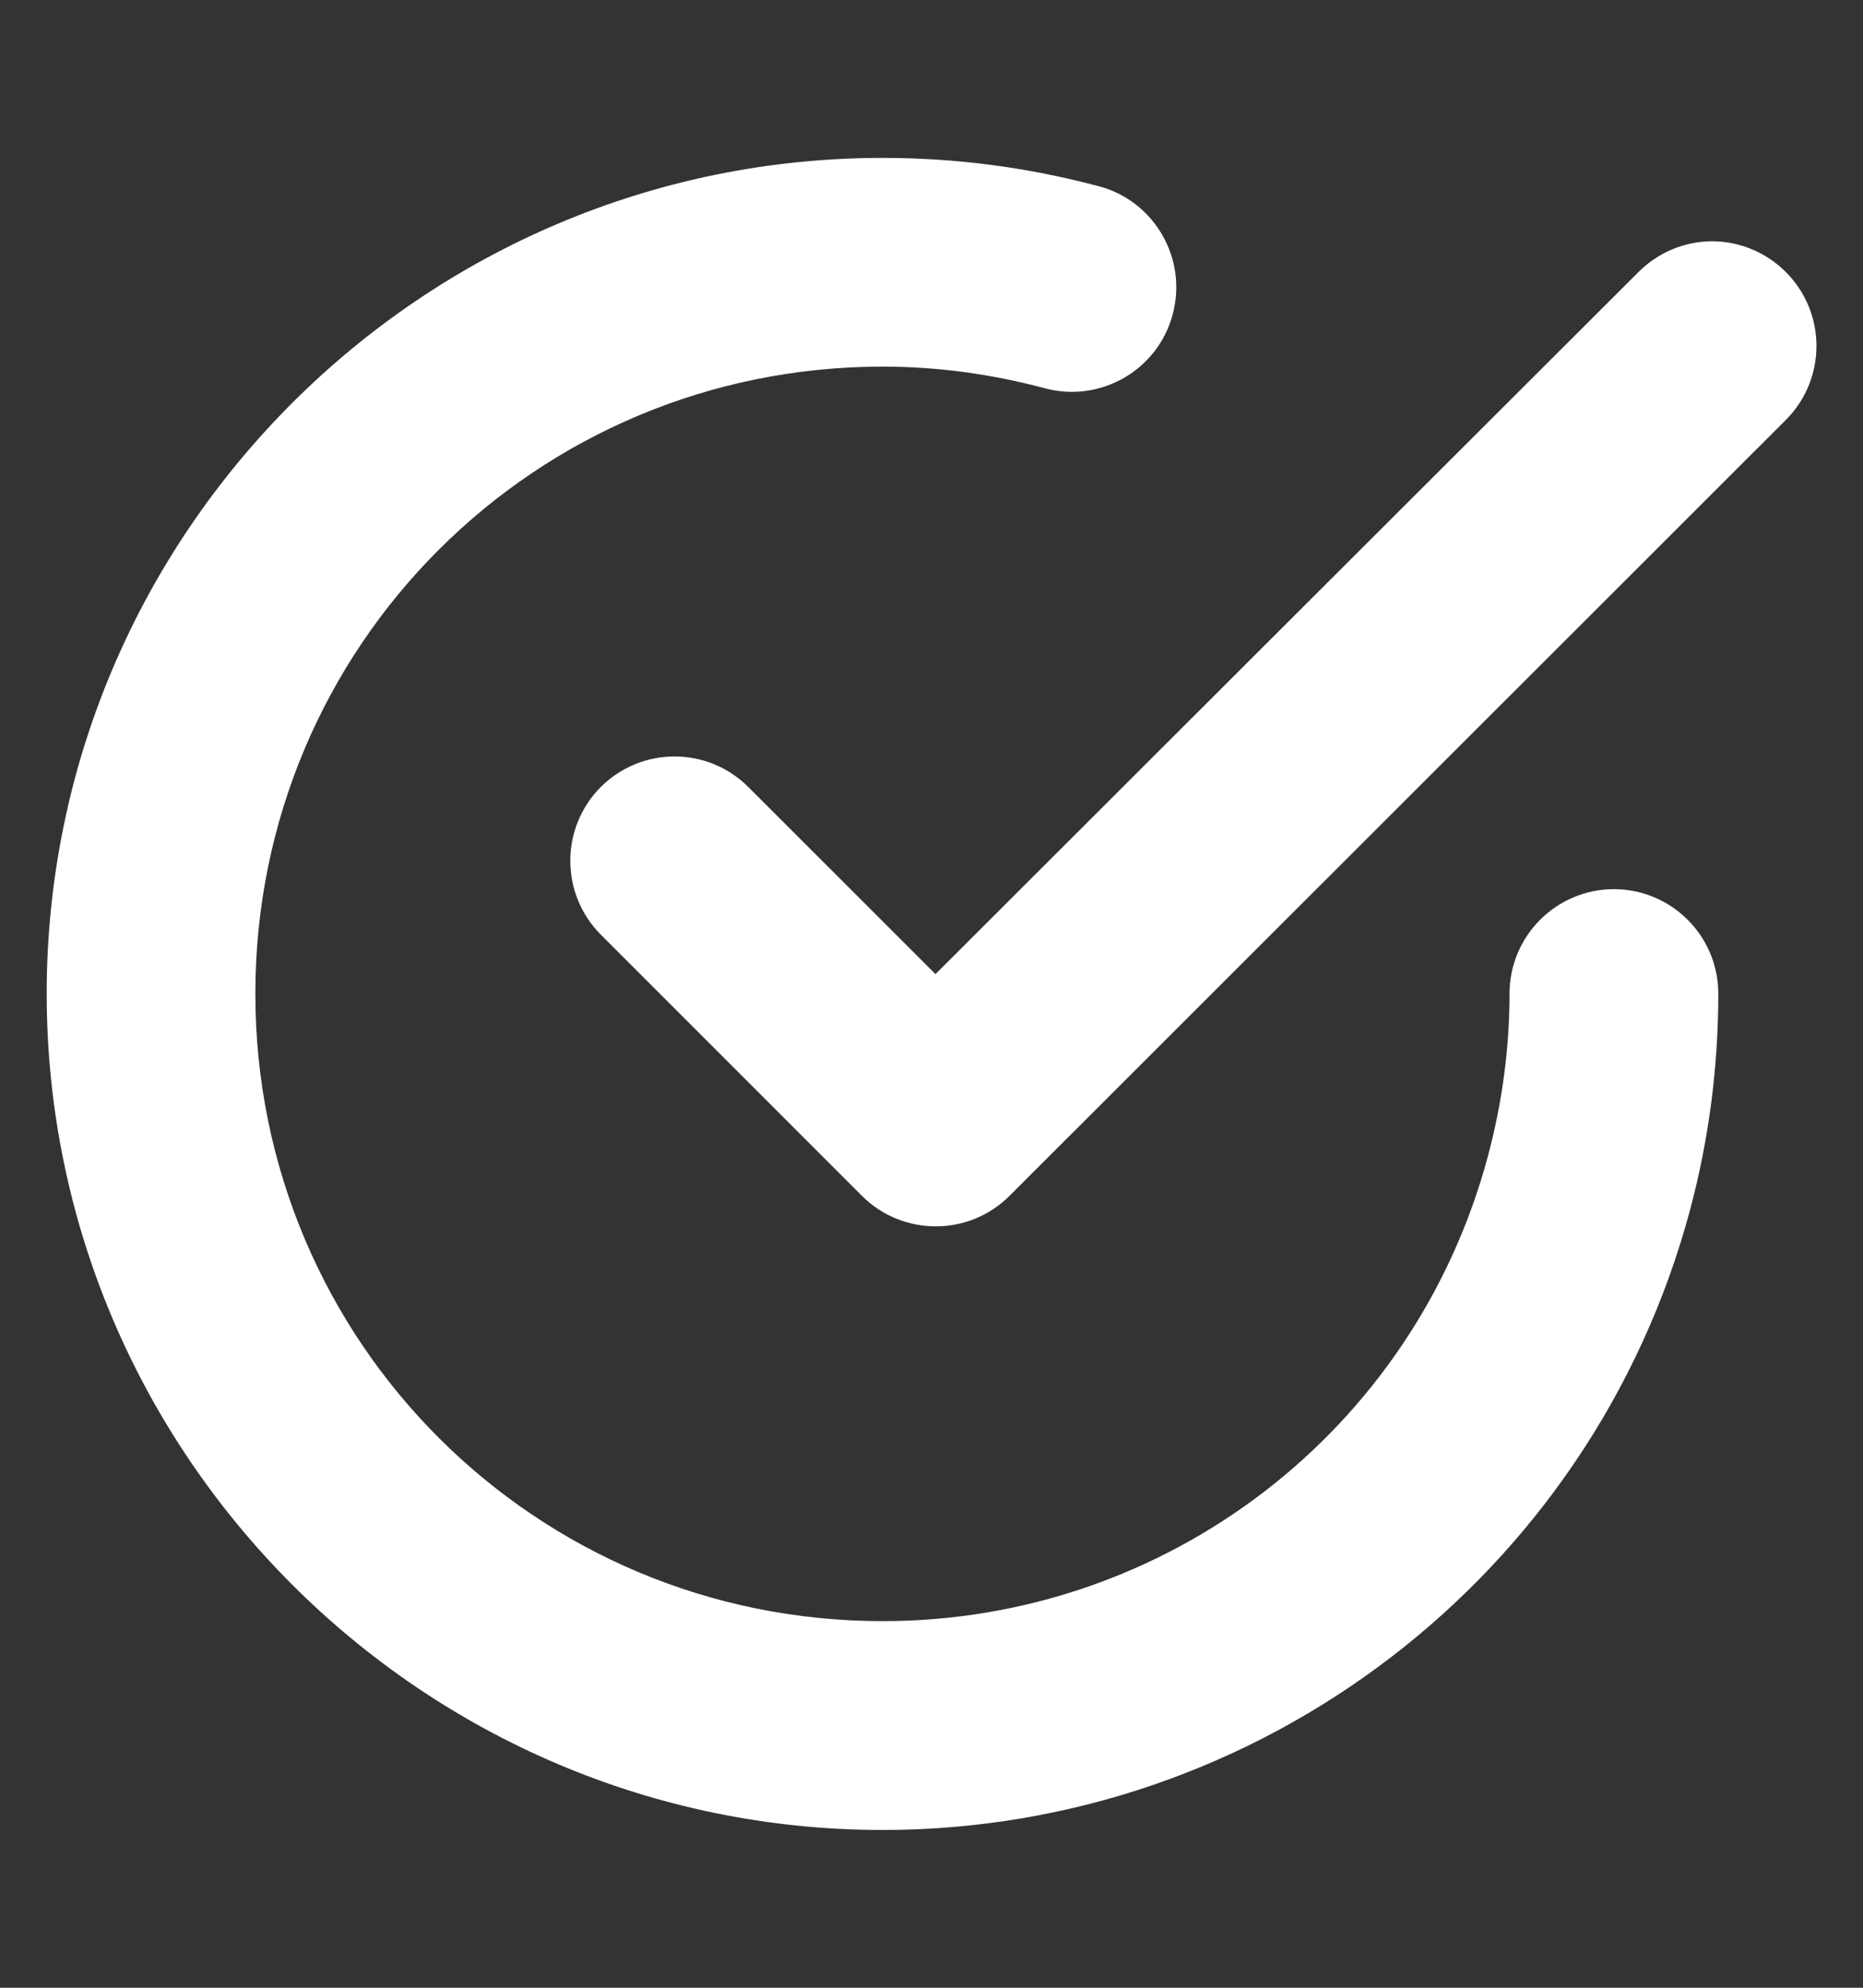
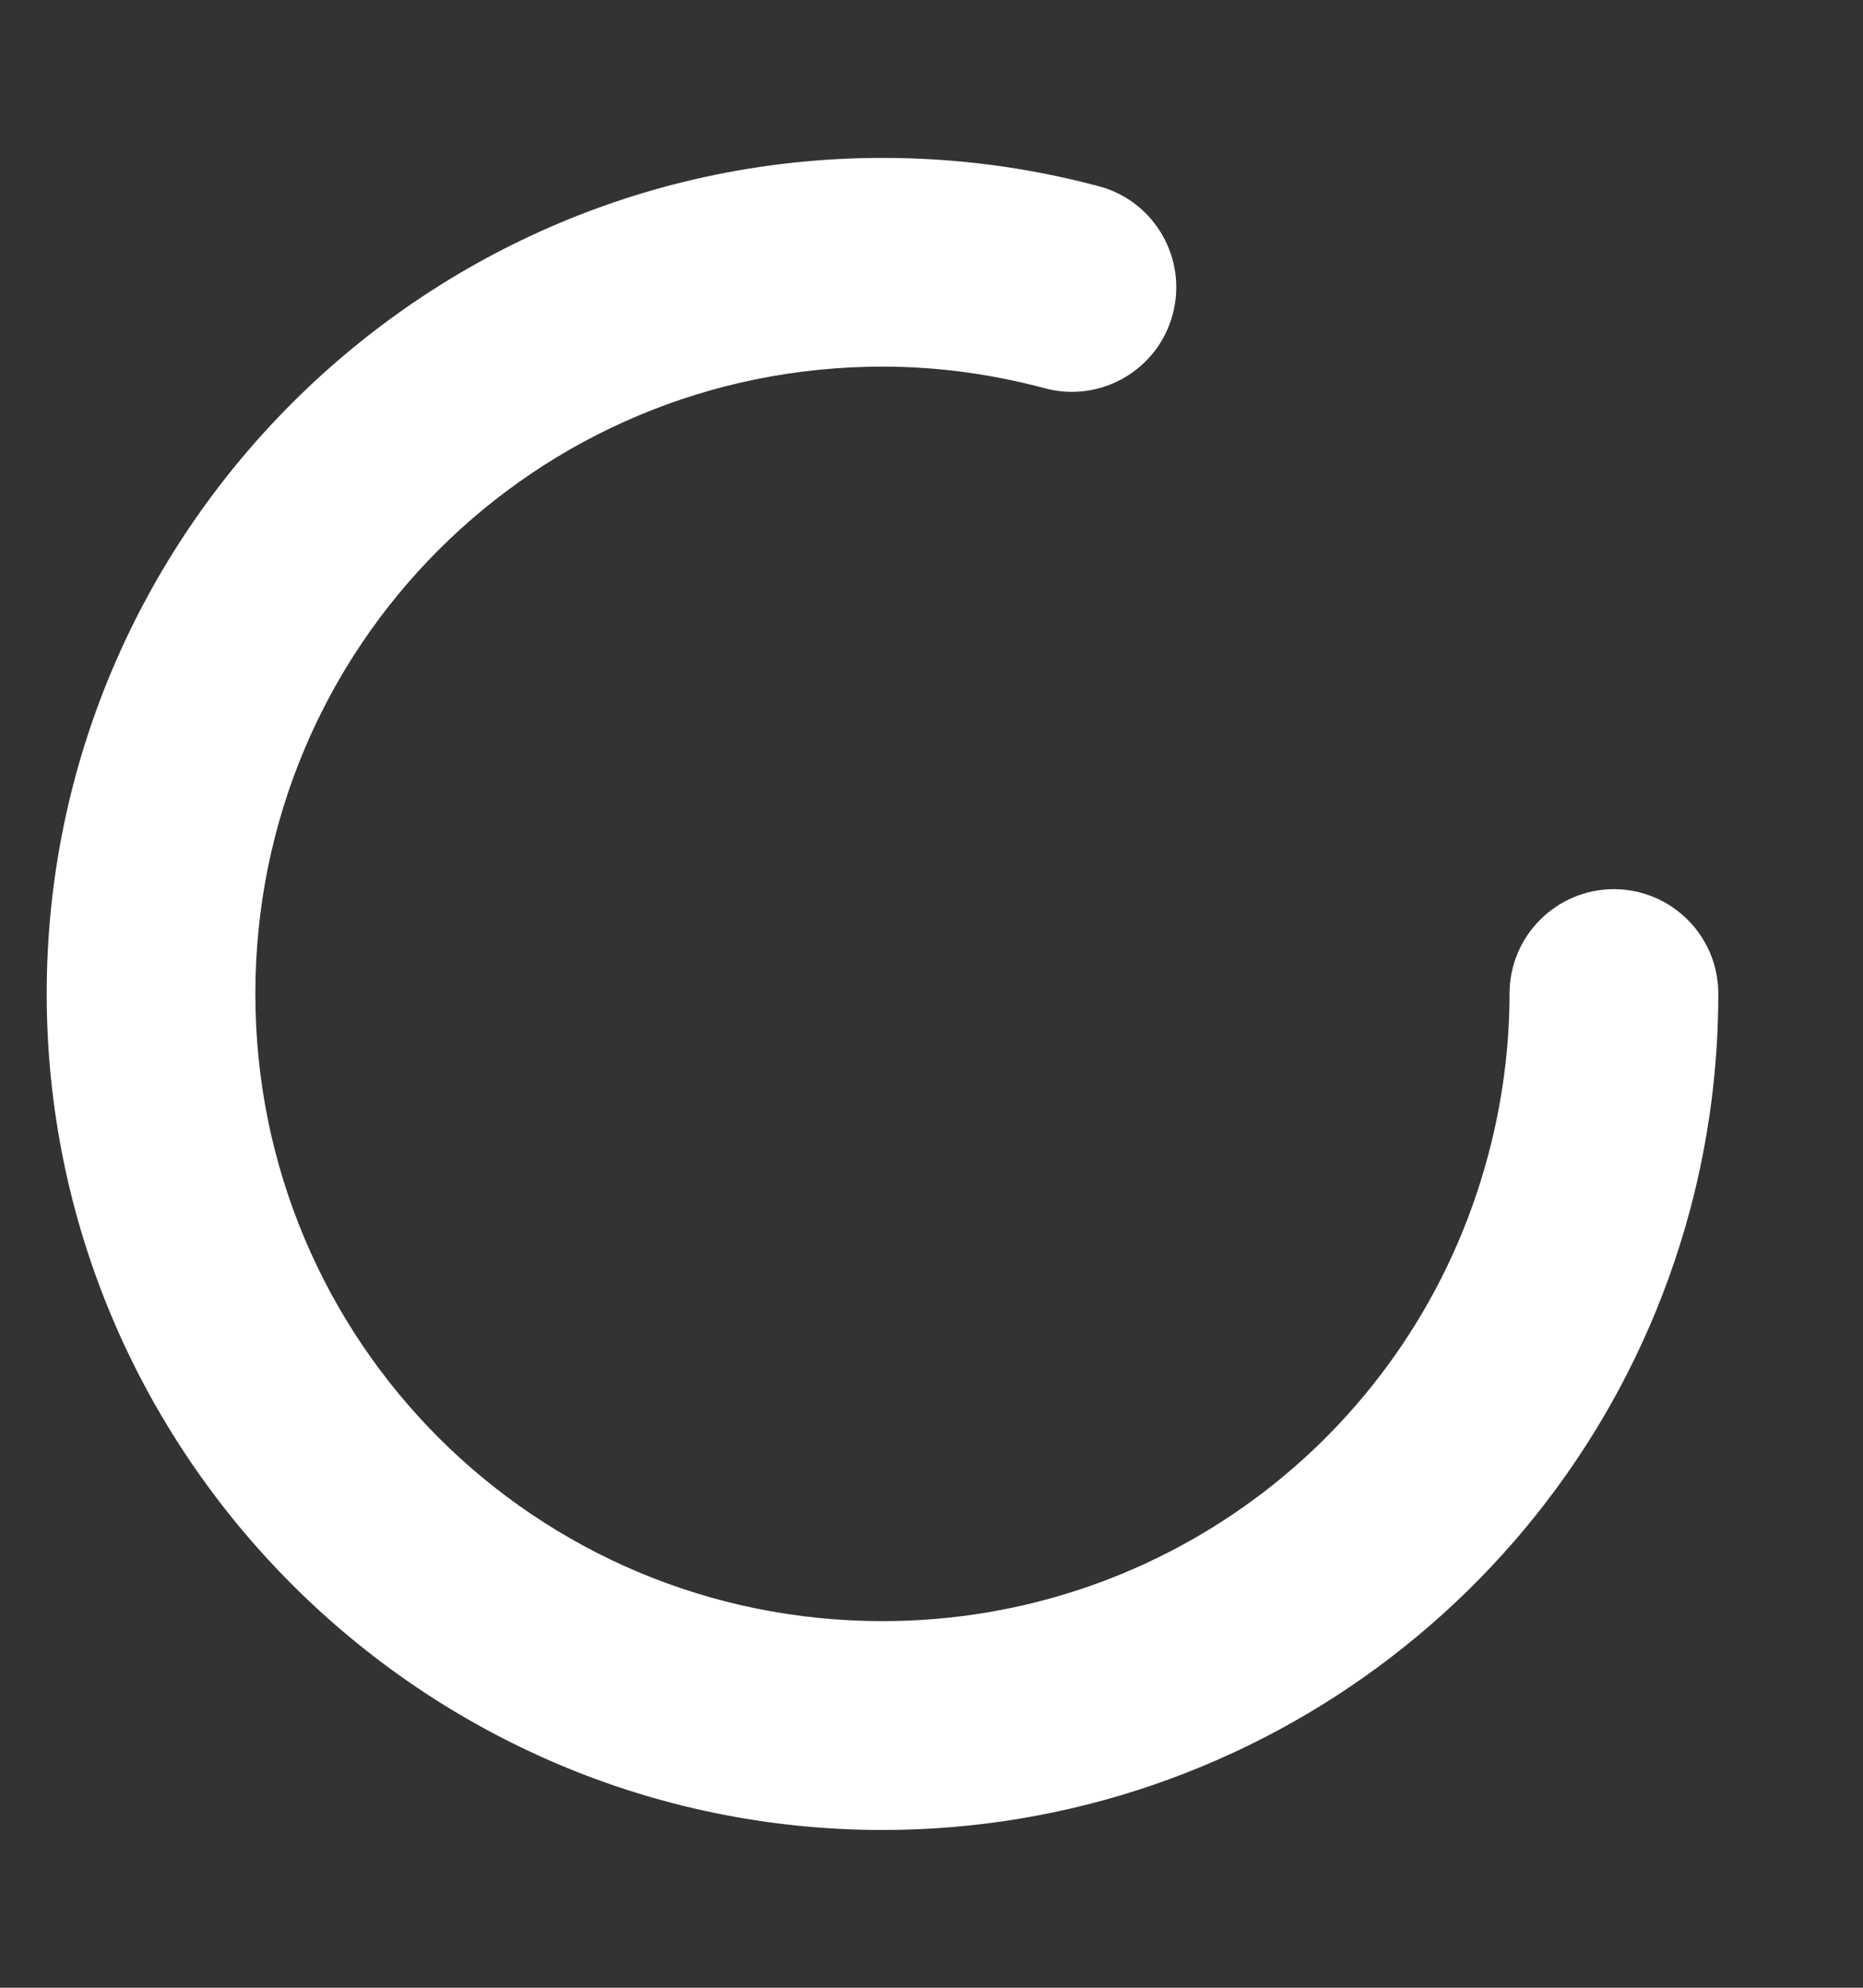
<svg xmlns="http://www.w3.org/2000/svg" width="15" height="16" viewBox="0 0 15 16" fill="none">
  <rect x="0" y="0" width="15" height="16" fill="#333333" stroke="none" />
-   <path d="M13.784 1.942C13.561 1.943 13.348 2.033 13.191 2.191C13.191 2.191 9.67 5.705 7.532 7.841L6.025 6.335C5.697 6.007 5.166 6.007 4.837 6.335C4.51 6.663 4.51 7.194 4.837 7.523L6.94 9.626C7.269 9.953 7.8 9.953 8.128 9.626C10.118 7.637 14.38 3.379 14.38 3.379C14.707 3.05 14.707 2.519 14.38 2.191C14.222 2.032 14.007 1.942 13.784 1.942Z" fill="white" />
  <path d="M7.107 1.271C3.4 1.271 0.376 4.292 0.376 7.999C0.376 11.705 3.4 14.73 7.107 14.73C10.149 14.73 12.819 12.68 13.607 9.741C13.759 9.173 13.835 8.587 13.835 7.999C13.835 7.534 13.459 7.158 12.994 7.157C12.53 7.158 12.154 7.534 12.154 7.999C12.154 8.44 12.094 8.88 11.98 9.306C11.388 11.517 9.395 13.049 7.107 13.049C4.309 13.049 2.056 10.796 2.056 7.999C2.056 5.201 4.309 2.951 7.107 2.951C7.548 2.951 7.985 3.011 8.411 3.125C8.86 3.246 9.322 2.98 9.442 2.531C9.442 2.53 9.442 2.53 9.442 2.53C9.562 2.081 9.296 1.619 8.848 1.499C8.847 1.499 8.847 1.499 8.846 1.499C8.278 1.347 7.695 1.271 7.107 1.271Z" fill="white" />
</svg>